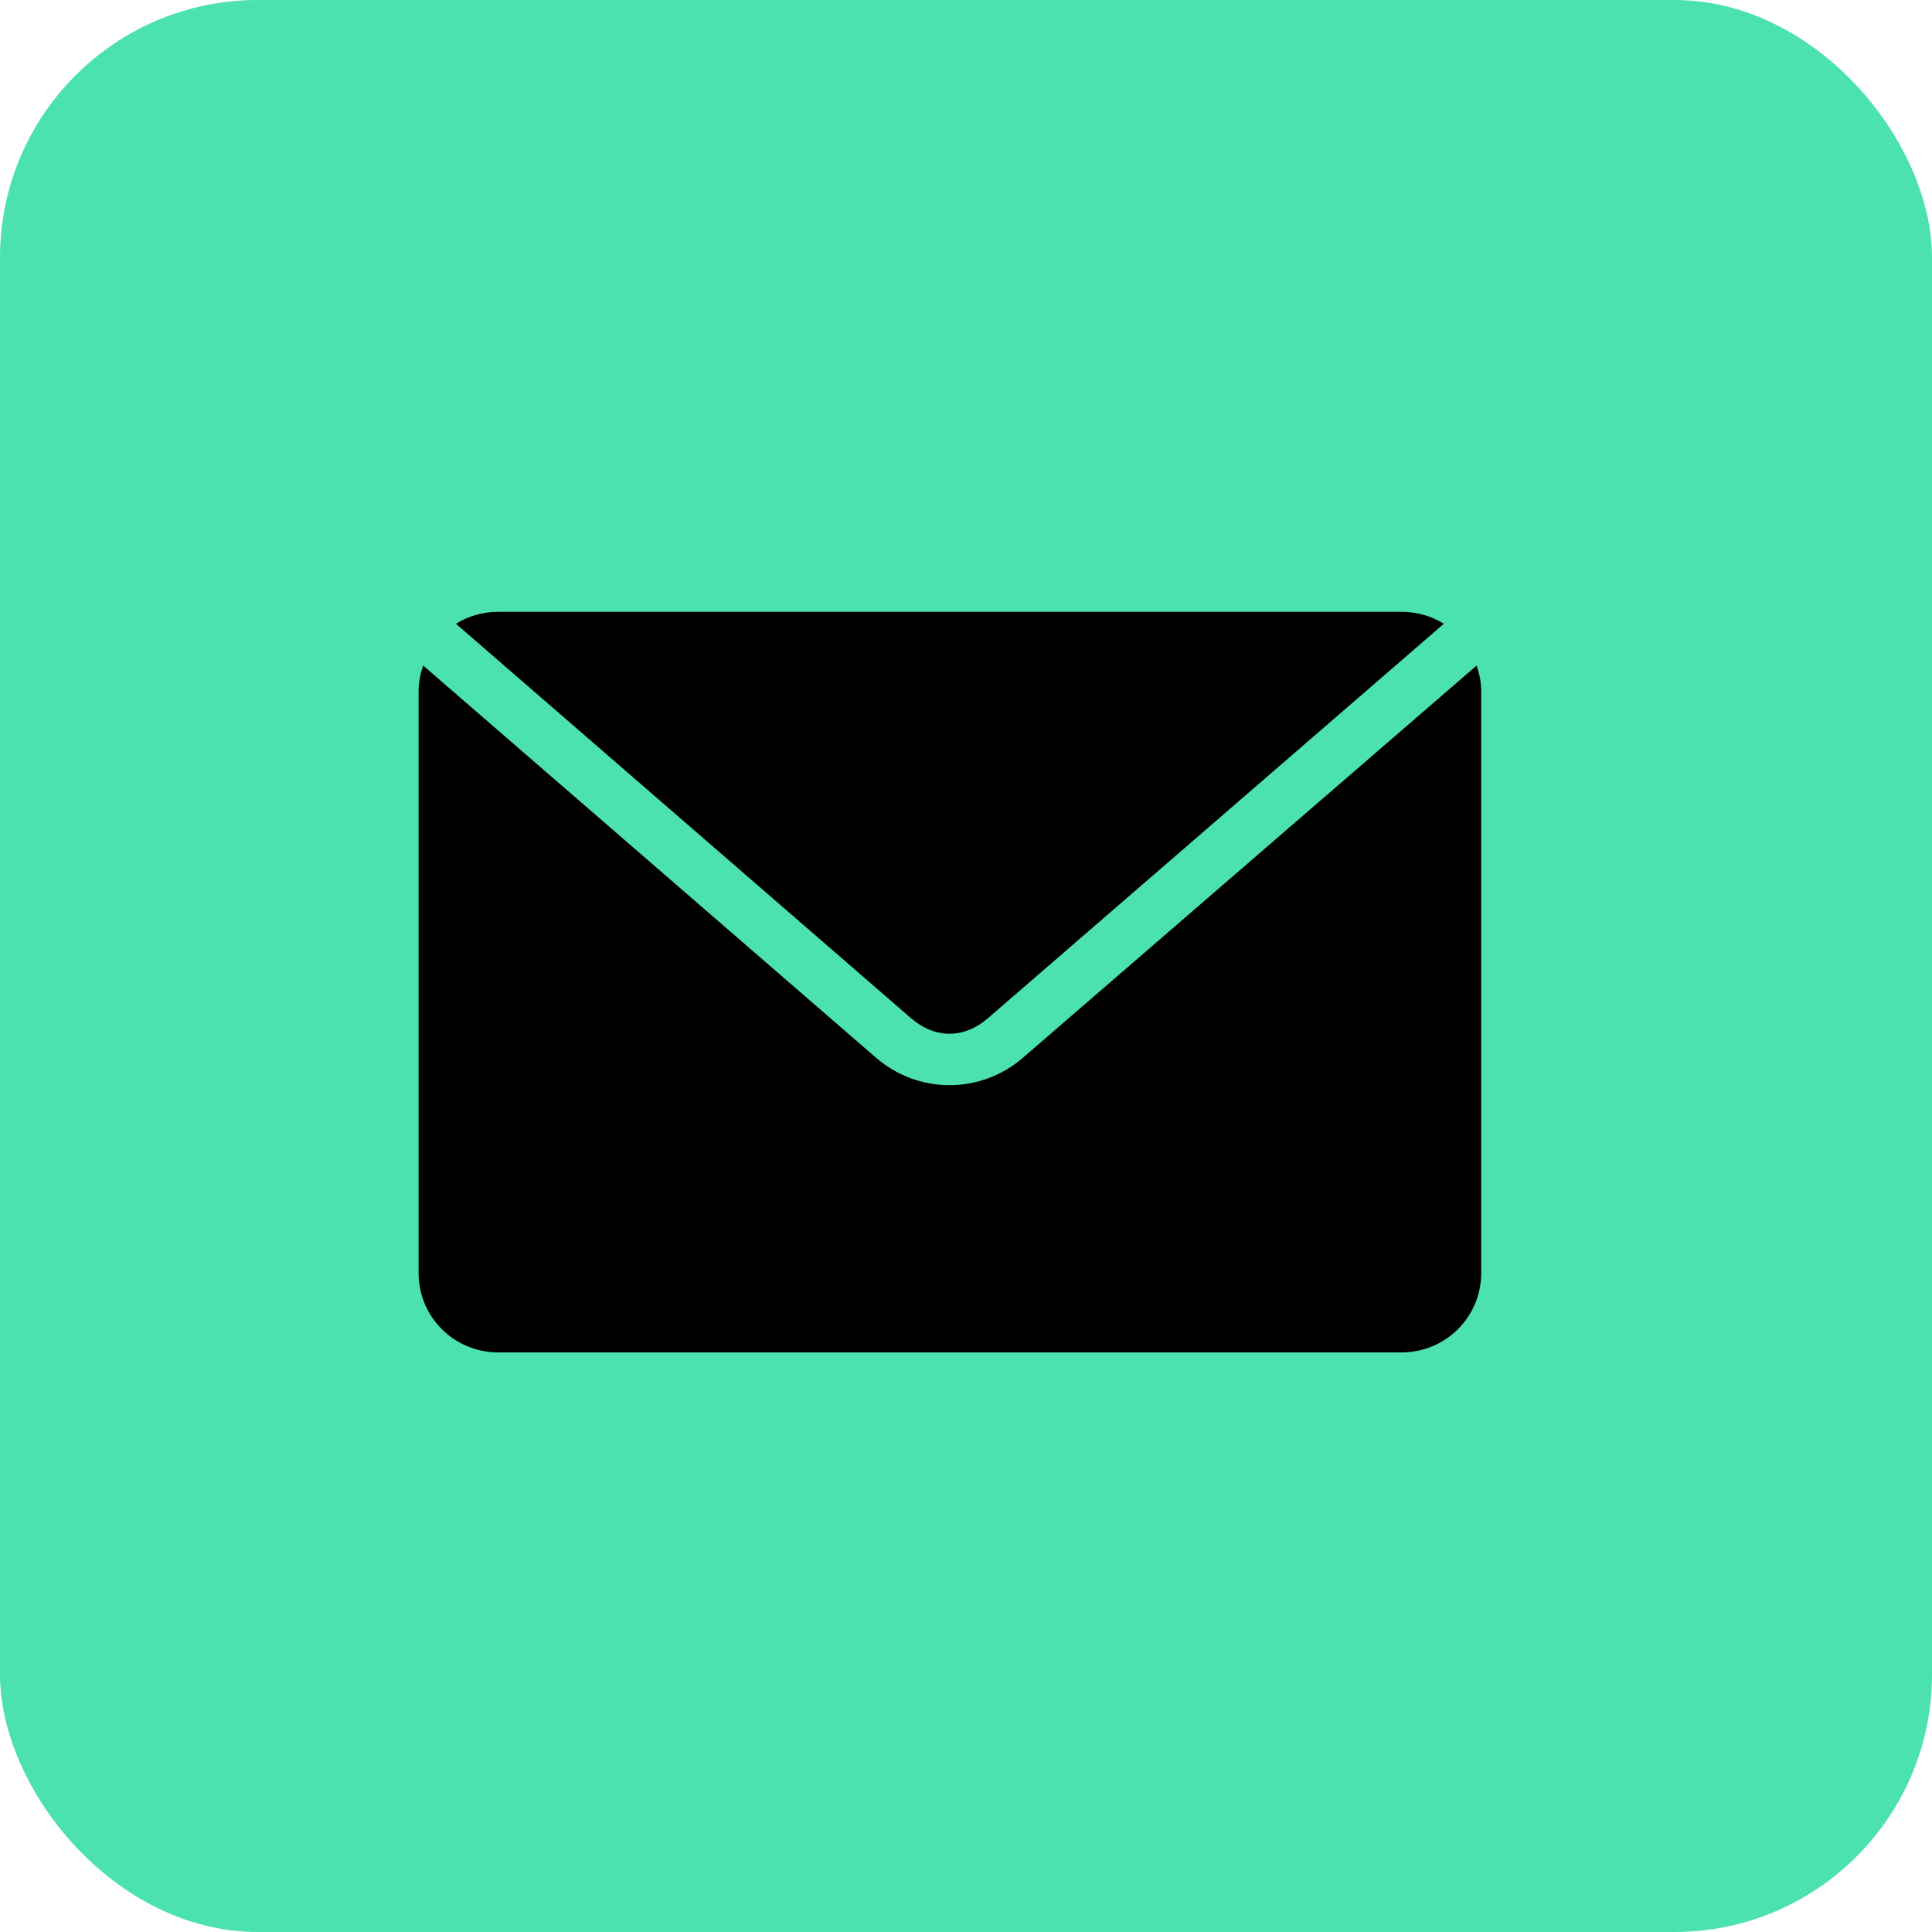
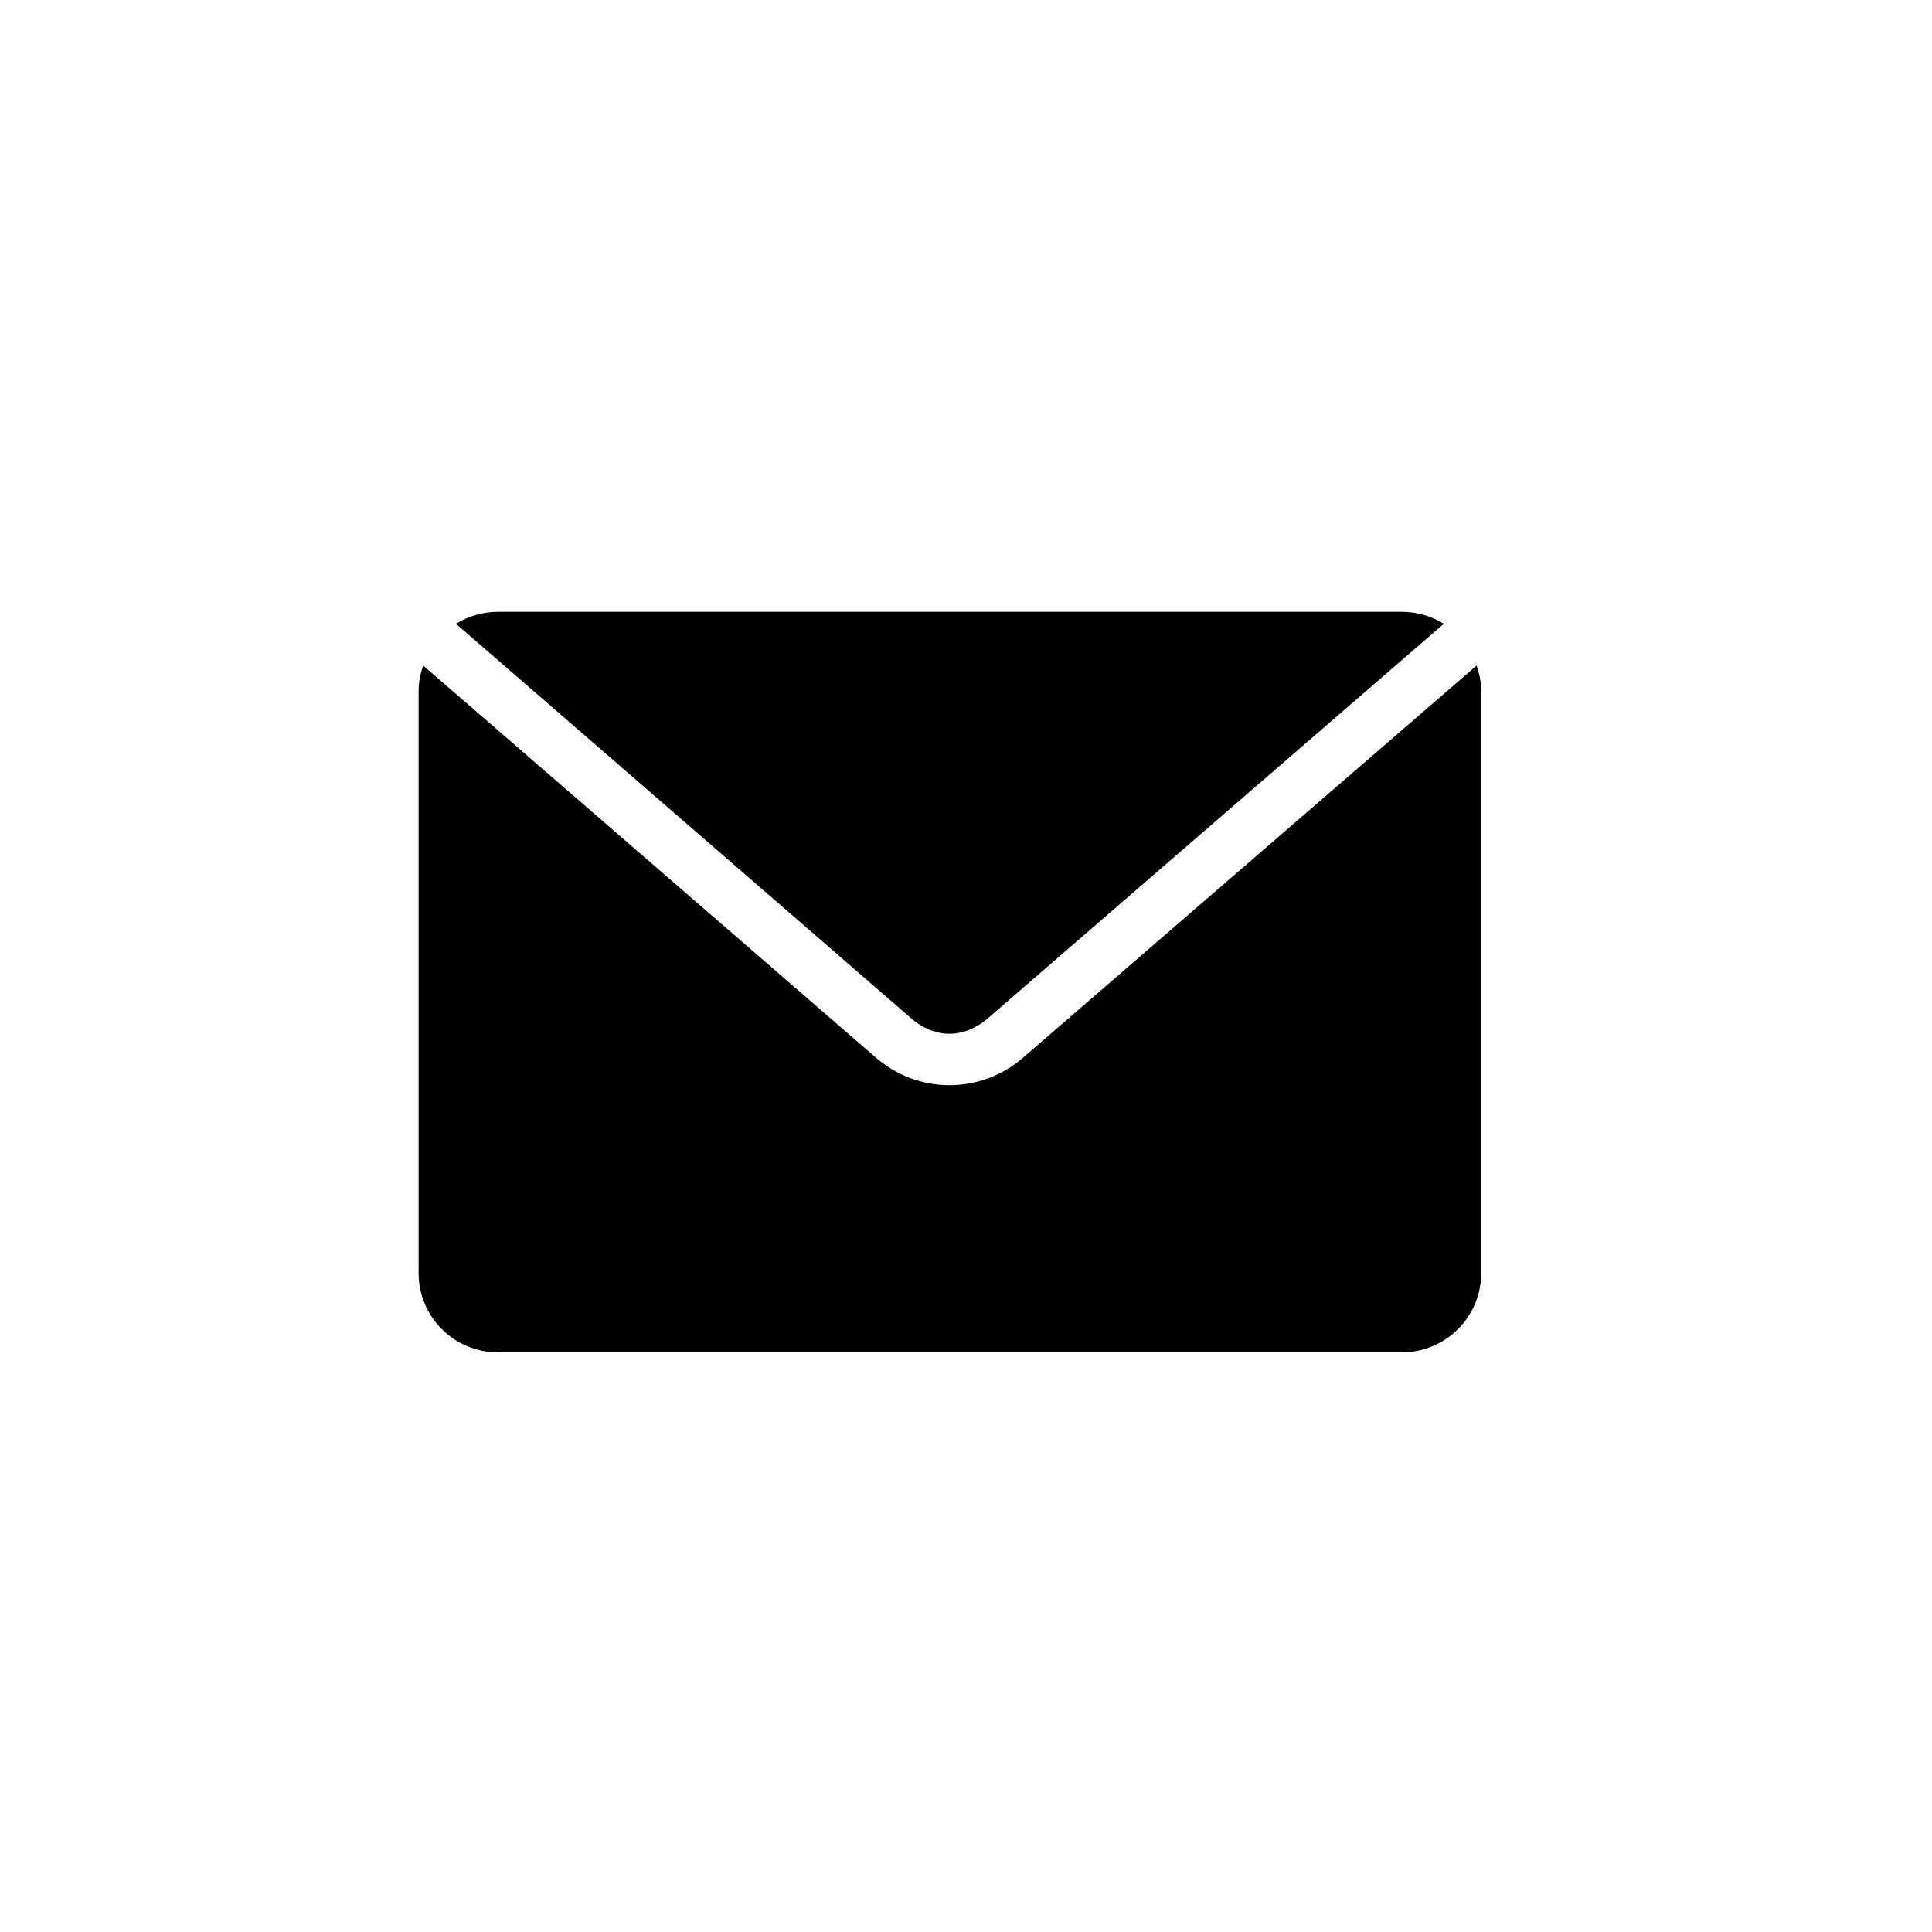
<svg xmlns="http://www.w3.org/2000/svg" width="60" height="60" viewBox="0 0 60 60" fill="none">
-   <rect width="60" height="60" rx="8" fill="#4BE1B0" />
  <path d="M15.475 19C14.991 19 14.541 19.135 14.16 19.372L28.288 31.617C29.038 32.266 29.935 32.266 30.686 31.617L44.84 19.372C44.459 19.135 44.009 19 43.525 19H15.475ZM13.142 20.669C13.056 20.919 13 21.184 13 21.464V39.536C13 40.901 14.104 42 15.475 42H43.525C44.896 42 46 40.901 46 39.536V21.464C46 21.184 45.944 20.919 45.858 20.669L31.769 32.849C30.455 33.985 28.519 33.986 27.206 32.849L13.142 20.669Z" fill="black" />
</svg>